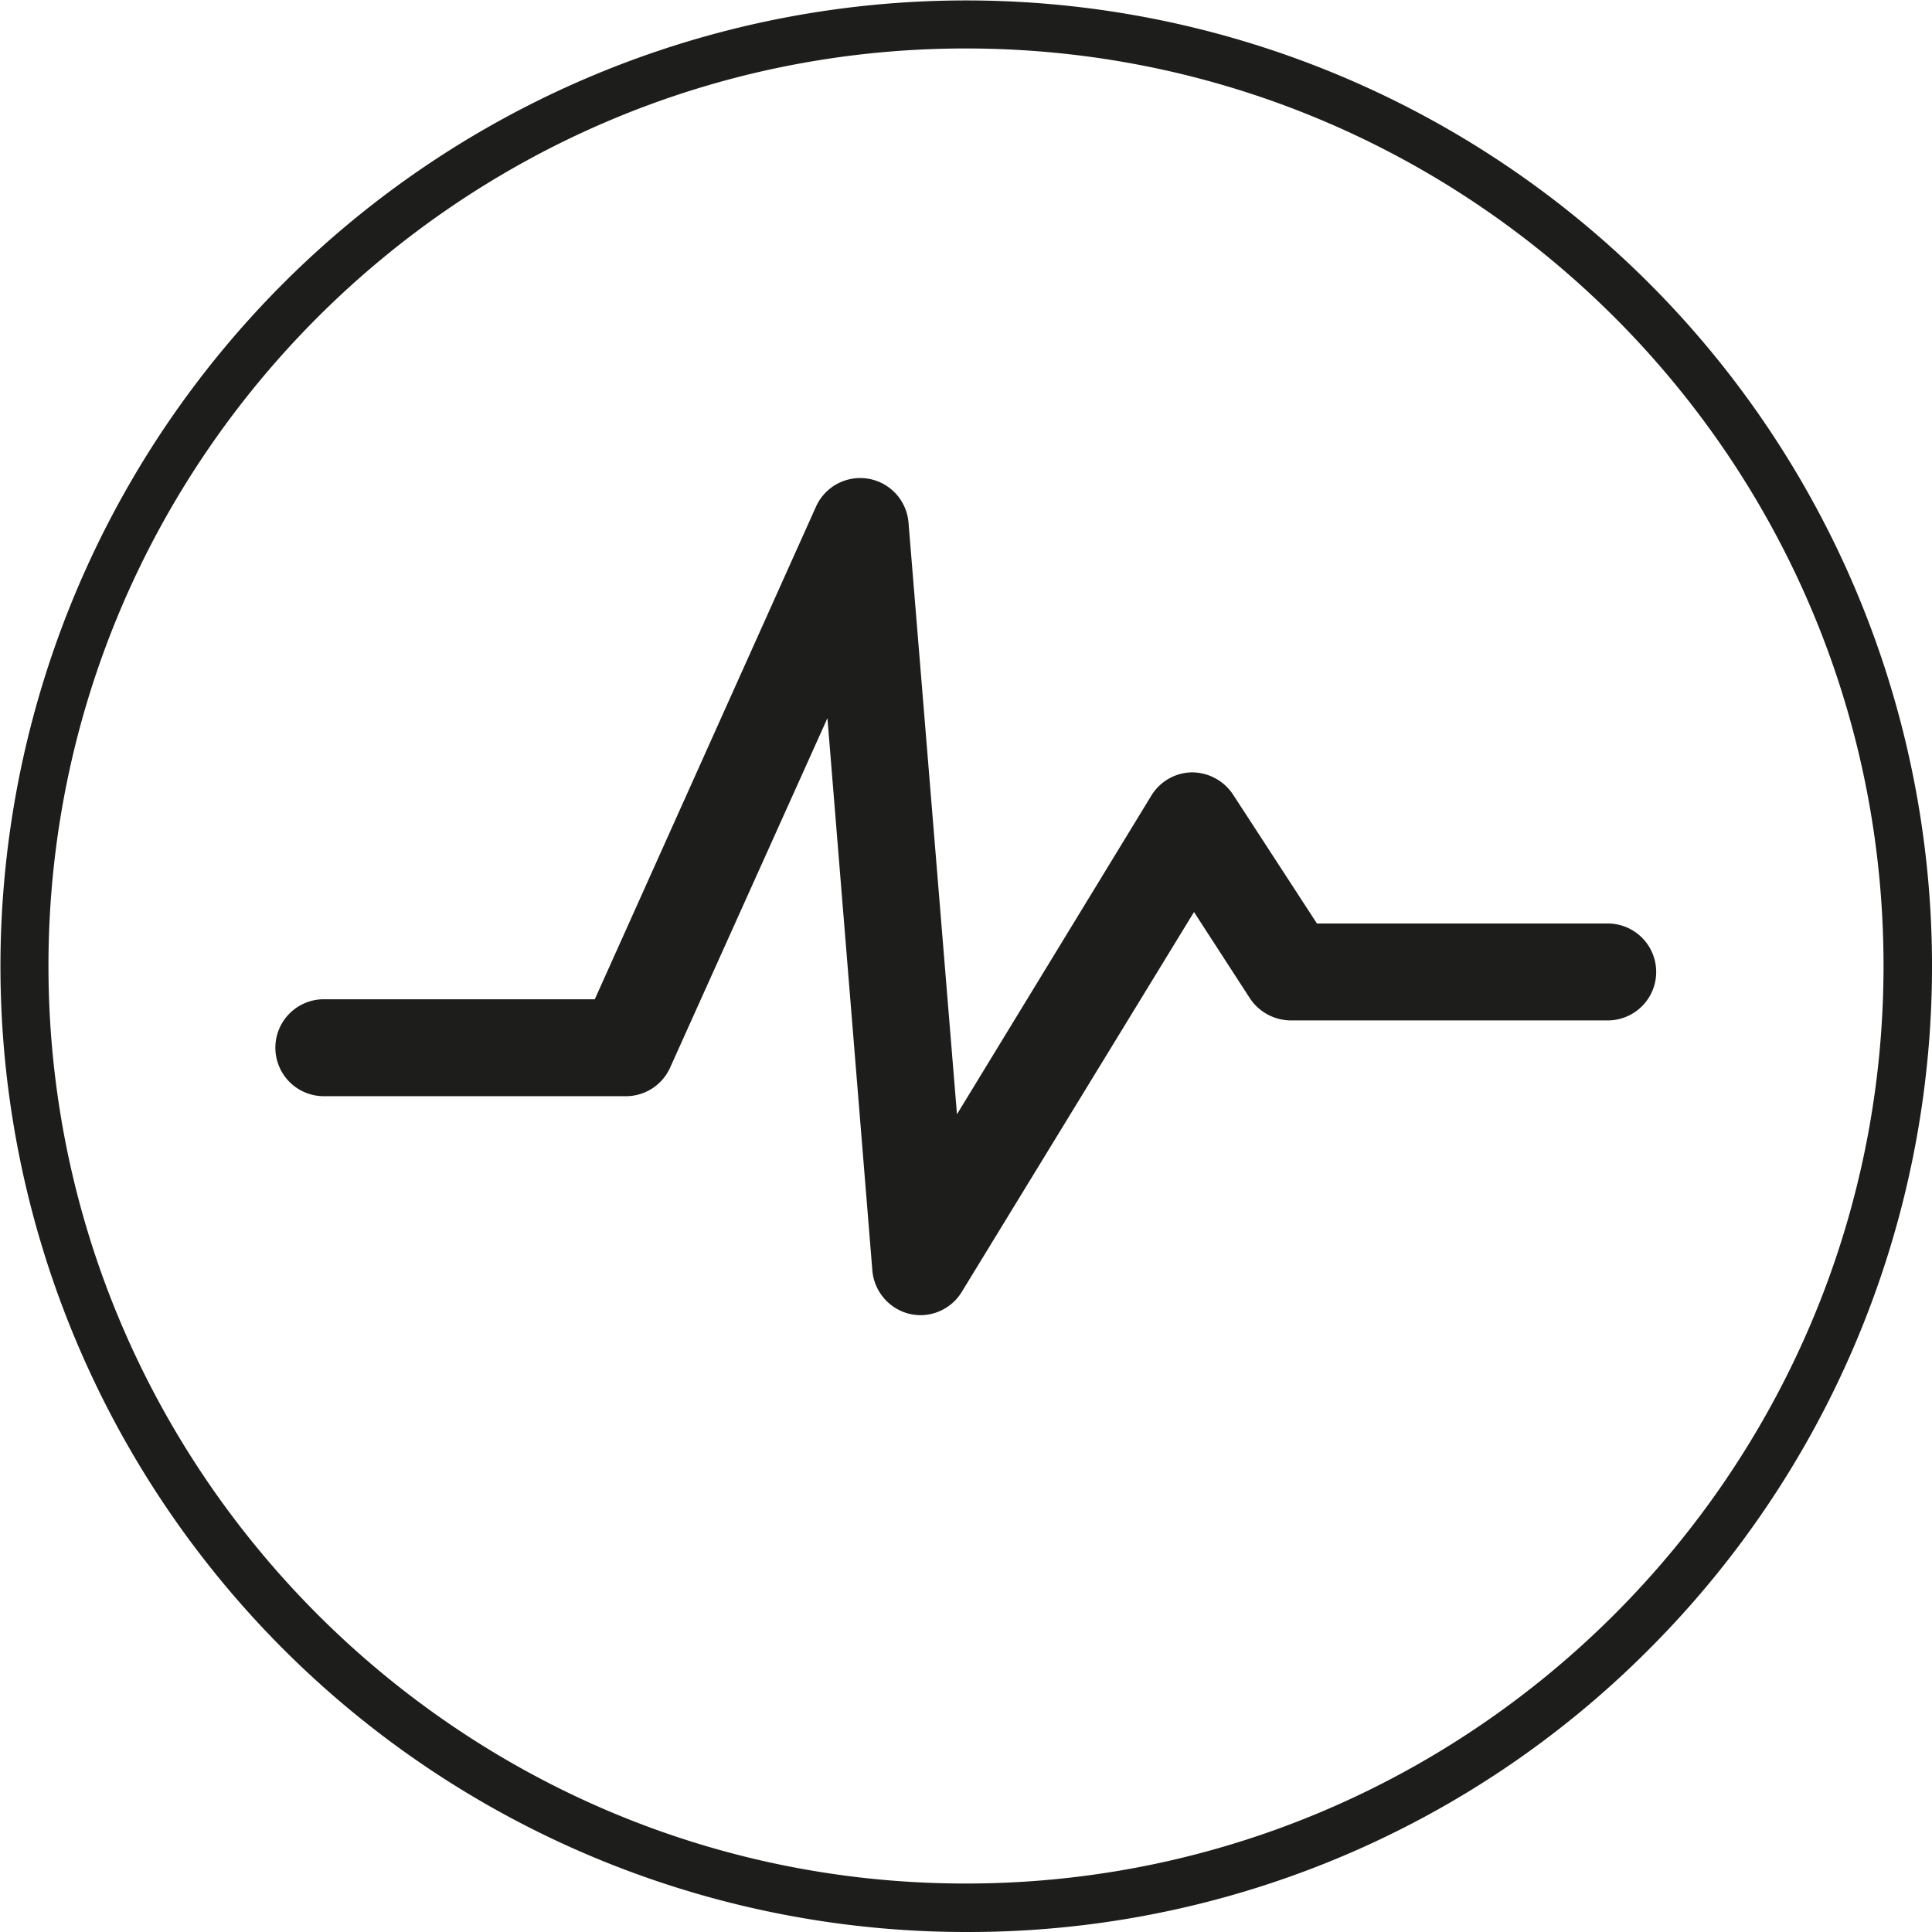
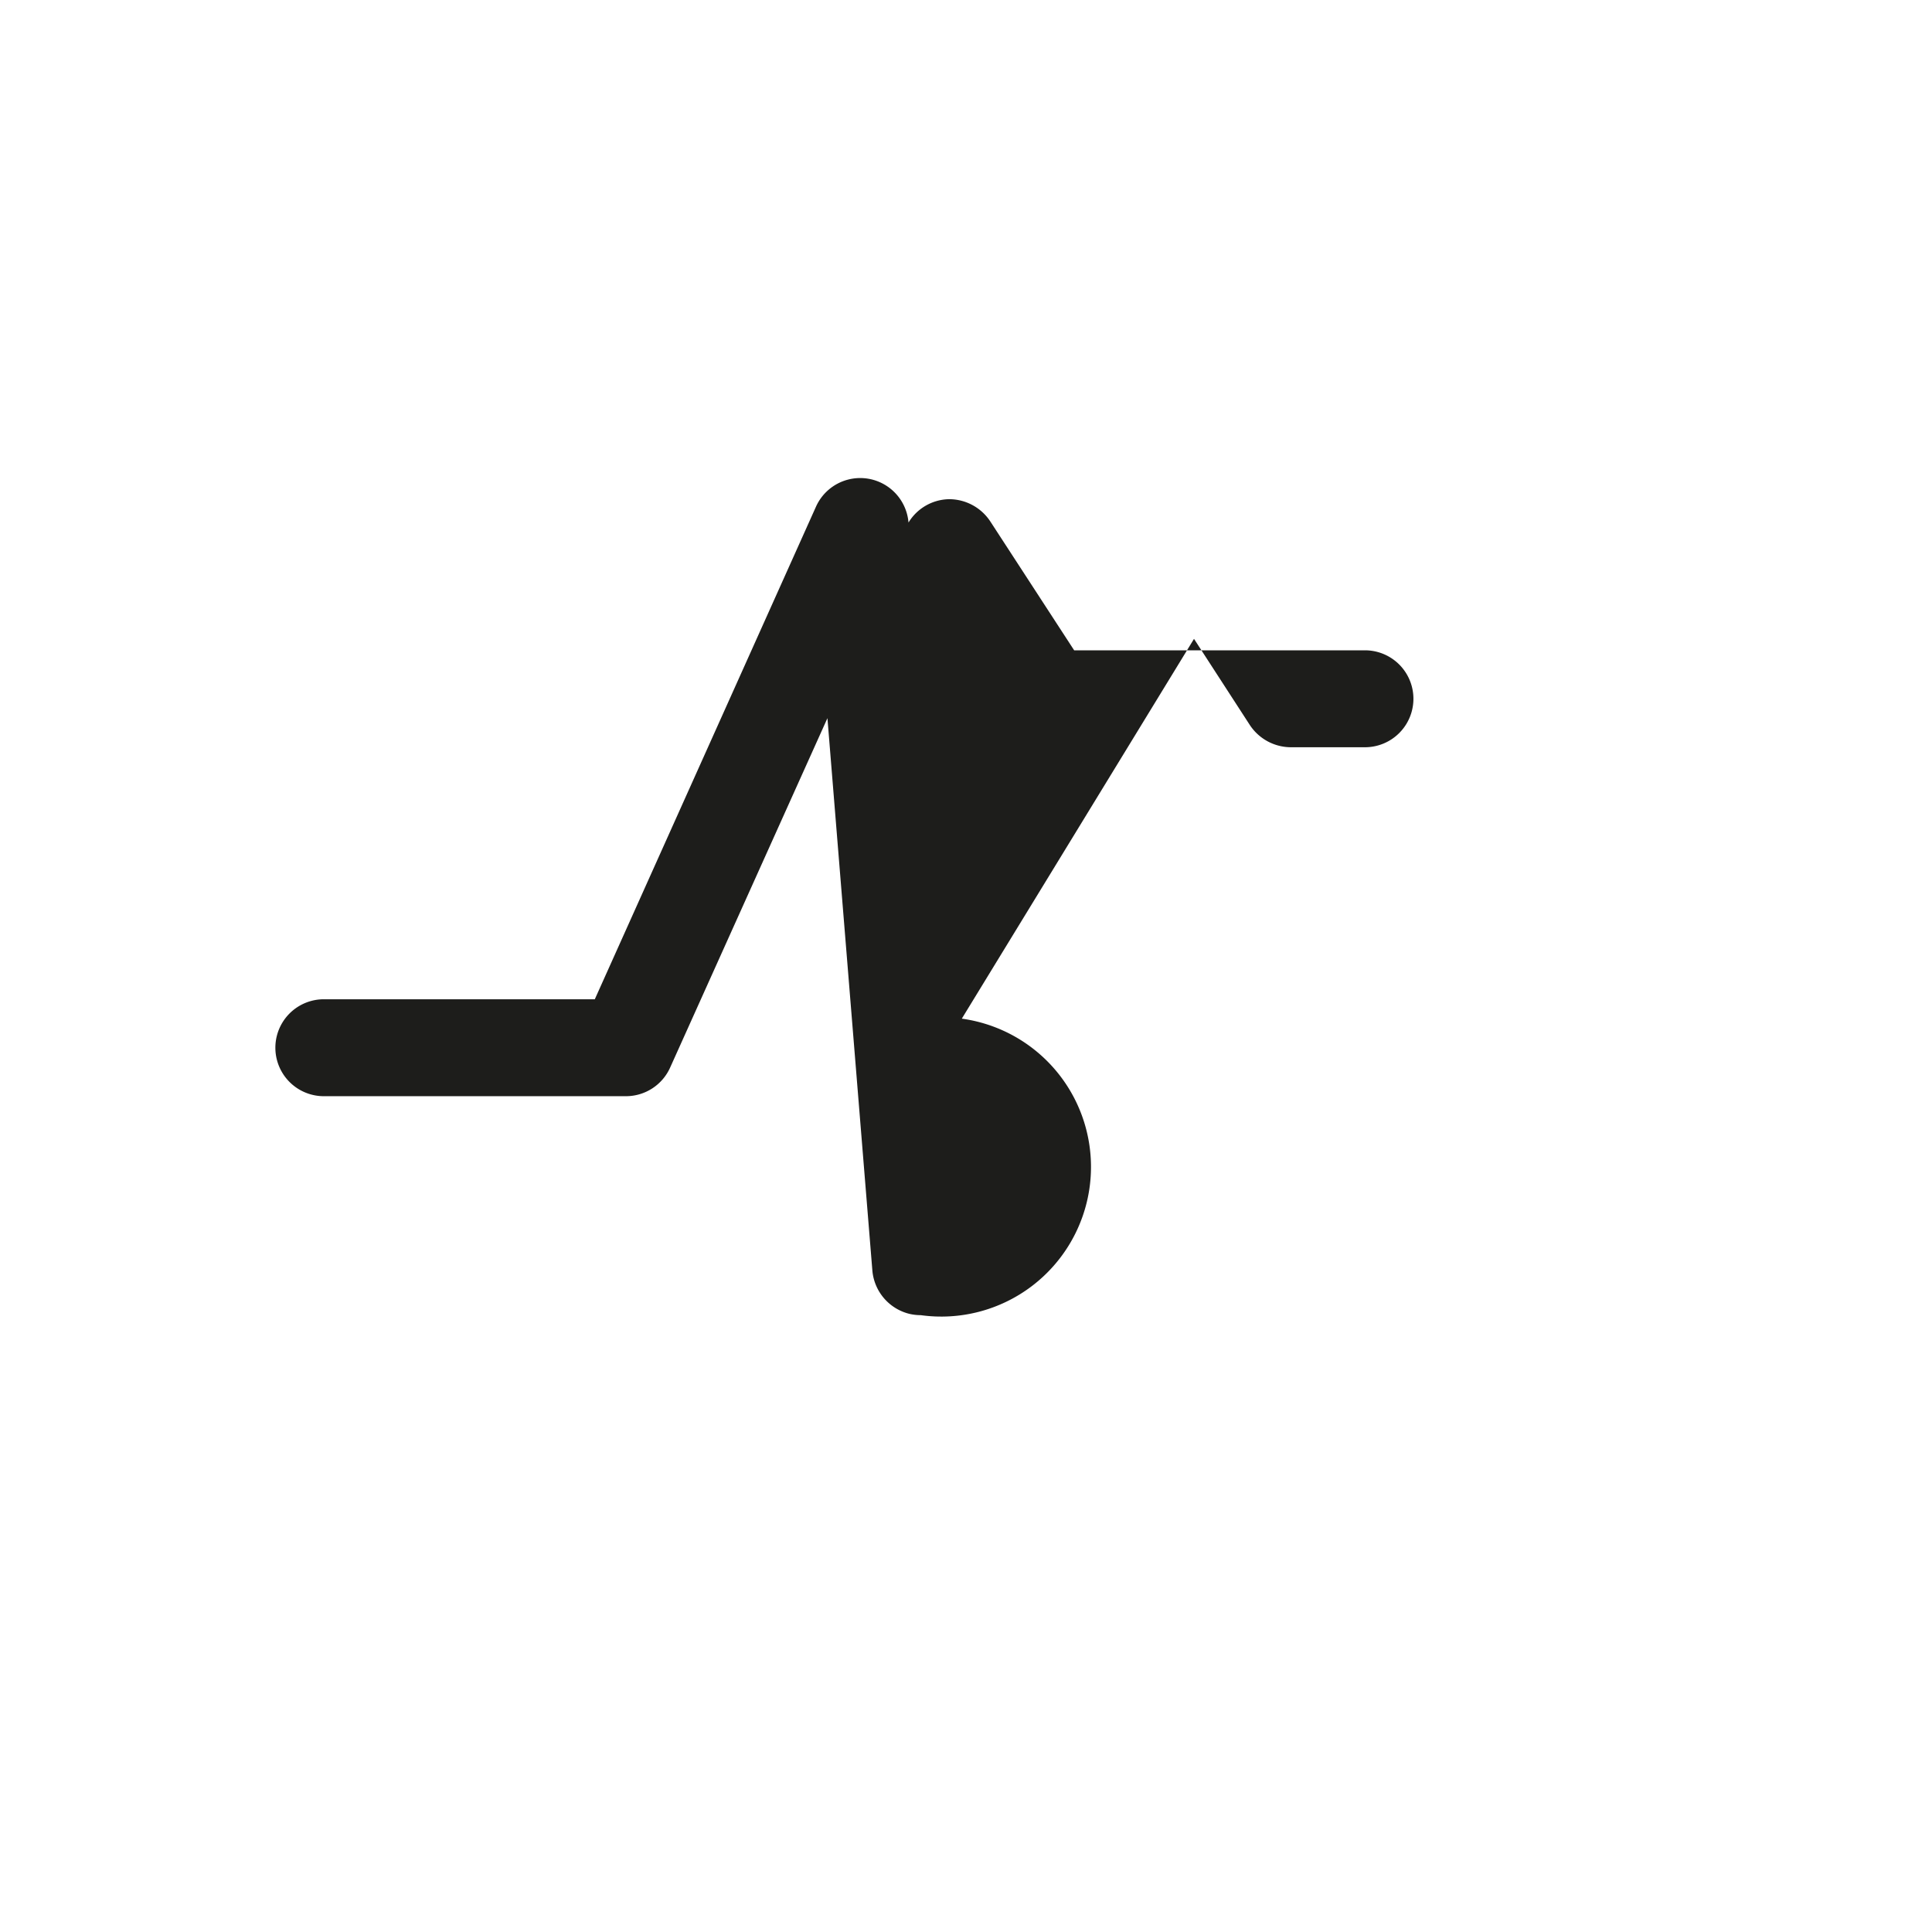
<svg xmlns="http://www.w3.org/2000/svg" id="Ebene_1" data-name="Ebene 1" viewBox="0 0 438.5 438.5">
  <defs>
    <style>.cls-1{fill:#1d1d1b;}</style>
  </defs>
-   <path class="cls-1" d="M299.3,493.1a11.5,11.5,0,0,1-2.6-.3,11.1,11.1,0,0,1-8.4-9.8L278.1,357.6l-35.7,79.3a11,11,0,0,1-10,6.5H163.8a11,11,0,0,1,0-22h61.5l50.2-111.8a11,11,0,0,1,21,3.6l11,134.3,44.1-72.3a11,11,0,0,1,9.2-5.3,11.2,11.2,0,0,1,9.4,5.1l19,29.2h66a11,11,0,0,1,0,22H383.3a11.2,11.2,0,0,1-9.3-5l-12.7-19.6-52.7,86.2A11,11,0,0,1,299.3,493.1Z" transform="translate(-90.3 -194.6)" />
-   <path class="cls-1" d="M309.5,633.1a219.2,219.2,0,1,1,155.1-64.2A217.9,217.9,0,0,1,309.5,633.1Zm0-427.5c-114.8,0-208.2,93.4-208.2,208.2s93.4,208.3,208.2,208.3,208.3-93.4,208.3-208.3S424.4,205.6,309.5,205.6Z" transform="translate(-90.3 -194.6)" />
+   <path class="cls-1" d="M299.3,493.1a11.5,11.5,0,0,1-2.6-.3,11.1,11.1,0,0,1-8.4-9.8L278.1,357.6l-35.7,79.3a11,11,0,0,1-10,6.5H163.8a11,11,0,0,1,0-22h61.5l50.2-111.8a11,11,0,0,1,21,3.6a11,11,0,0,1,9.2-5.3,11.2,11.2,0,0,1,9.4,5.1l19,29.2h66a11,11,0,0,1,0,22H383.3a11.2,11.2,0,0,1-9.3-5l-12.7-19.6-52.7,86.2A11,11,0,0,1,299.3,493.1Z" transform="translate(-90.3 -194.6)" />
</svg>